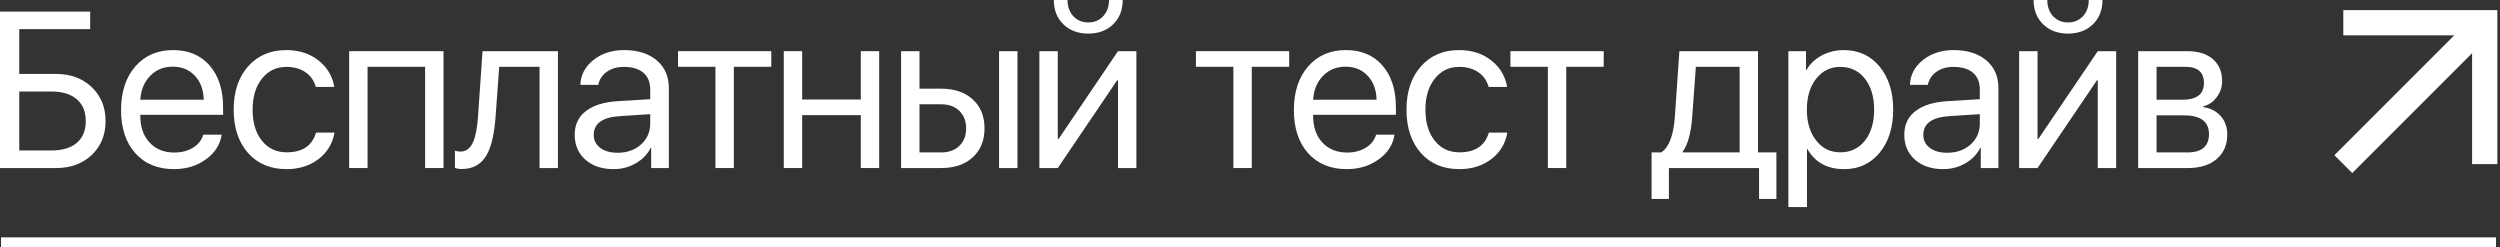
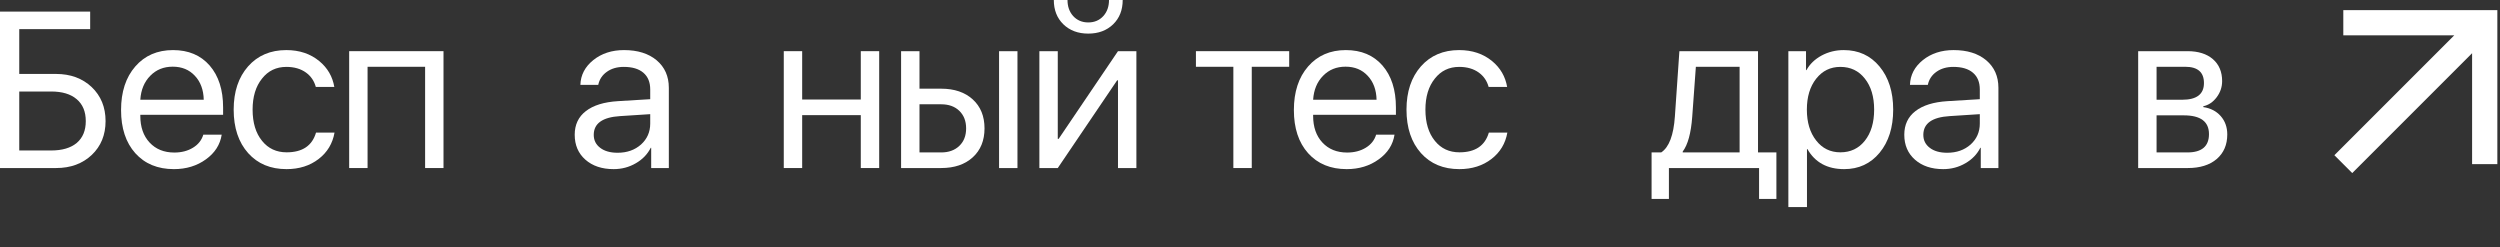
<svg xmlns="http://www.w3.org/2000/svg" width="495" height="49" viewBox="0 0 495 49" fill="none">
  <rect x="0" y="0" width="495" height="49" fill="#333333" stroke="none" />
  <path fill-rule="evenodd" clip-rule="evenodd" d="M463.975 2H494.475V32.5H489.475V10.536L465.743 34.268L462.207 30.732L485.939 7H463.975V2Z" fill="white" />
-   <path fill-rule="evenodd" clip-rule="evenodd" d="M494.207 49H0.207V47H494.207V49Z" fill="url(#paint0_linear_410_39)" />
  <path d="M20.903 23.977C20.903 26.711 19.992 28.943 18.171 30.675C16.336 32.407 13.985 33.272 11.119 33.272H0V2.297H17.854V5.774H3.812V14.64H11.076C13.957 14.64 16.314 15.506 18.15 17.237C19.985 18.983 20.903 21.23 20.903 23.977ZM10.123 29.795C12.312 29.795 14.006 29.294 15.206 28.292C16.392 27.276 16.985 25.838 16.985 23.977C16.985 22.103 16.385 20.657 15.185 19.641C13.999 18.625 12.312 18.117 10.123 18.117H3.812V29.795H10.123Z" fill="white" />
  <path d="M34.199 13.202C32.406 13.202 30.923 13.803 29.752 15.005C28.566 16.207 27.909 17.788 27.782 19.749H40.341C40.298 17.788 39.712 16.207 38.583 15.005C37.468 13.803 36.006 13.202 34.199 13.202ZM43.899 26.661C43.588 28.65 42.543 30.281 40.764 31.555C38.985 32.843 36.875 33.487 34.432 33.487C31.227 33.487 28.678 32.435 26.787 30.331C24.909 28.228 23.97 25.38 23.97 21.788C23.97 18.196 24.909 15.319 26.787 13.159C28.664 10.998 31.156 9.917 34.263 9.917C37.312 9.917 39.727 10.933 41.506 12.965C43.285 15.012 44.174 17.781 44.174 21.273V22.733H27.782V22.947C27.782 25.151 28.396 26.911 29.625 28.228C30.853 29.544 32.484 30.203 34.517 30.203C35.943 30.203 37.178 29.881 38.223 29.237C39.254 28.607 39.931 27.748 40.256 26.661H43.899Z" fill="white" />
  <path d="M62.532 17.216C62.207 16.028 61.565 15.083 60.604 14.382C59.56 13.624 58.261 13.245 56.708 13.245C54.703 13.245 53.093 14.017 51.879 15.563C50.636 17.108 50.015 19.155 50.015 21.702C50.015 24.307 50.643 26.375 51.9 27.906C53.114 29.408 54.731 30.16 56.75 30.16C59.87 30.16 61.812 28.857 62.574 26.253H66.238C65.857 28.414 64.812 30.152 63.103 31.469C61.367 32.814 59.242 33.487 56.729 33.487C53.566 33.487 51.039 32.435 49.147 30.331C47.227 28.185 46.267 25.308 46.267 21.702C46.267 18.153 47.22 15.298 49.126 13.137C51.032 10.991 53.552 9.917 56.686 9.917C59.284 9.917 61.466 10.647 63.23 12.107C64.854 13.452 65.843 15.155 66.195 17.216H62.532Z" fill="white" />
  <path d="M84.172 13.223H72.778V33.272H69.135V10.132H87.814V33.272H84.172V13.223Z" fill="white" />
-   <path d="M98.124 23.119C97.87 26.553 97.284 29.072 96.366 30.675C95.308 32.535 93.656 33.465 91.411 33.465C90.888 33.465 90.444 33.387 90.076 33.229V29.838C90.415 29.952 90.796 30.009 91.22 30.009C92.293 30.009 93.112 29.38 93.677 28.12C94.171 27.018 94.496 25.323 94.651 23.033L95.54 10.132H110.471V33.272H106.829V13.223H98.844L98.124 23.119Z" fill="white" />
  <path d="M122.285 30.245C124.148 30.245 125.694 29.702 126.923 28.614C128.137 27.512 128.744 26.131 128.744 24.471V22.604L122.772 22.99C119.299 23.205 117.562 24.443 117.562 26.704C117.562 27.777 117.993 28.636 118.854 29.28C119.701 29.924 120.845 30.245 122.285 30.245ZM121.501 33.487C119.186 33.487 117.322 32.864 115.91 31.619C114.498 30.374 113.792 28.729 113.792 26.682C113.792 24.693 114.526 23.133 115.995 22.003C117.463 20.858 119.581 20.2 122.348 20.028L128.744 19.641V17.709C128.744 16.278 128.292 15.176 127.389 14.404C126.485 13.631 125.193 13.245 123.513 13.245C122.186 13.245 121.07 13.566 120.167 14.21C119.249 14.854 118.677 15.72 118.451 16.808H114.915C114.971 14.862 115.825 13.223 117.477 11.892C119.129 10.576 121.155 9.917 123.555 9.917C126.252 9.917 128.405 10.59 130.015 11.935C131.624 13.295 132.429 15.112 132.429 17.387V33.272H128.935V29.258H128.85C128.201 30.546 127.212 31.569 125.885 32.328C124.558 33.1 123.097 33.487 121.501 33.487Z" fill="white" />
-   <path d="M152.714 13.223H145.301V33.272H141.659V13.223H134.246V10.132H152.714V13.223Z" fill="white" />
  <path d="M170.436 22.797H158.83V33.272H155.188V10.132H158.83V19.706H170.436V10.132H174.079V33.272H170.436V22.797Z" fill="white" />
  <path d="M197.816 10.132H201.458V33.272H197.816V10.132ZM182.059 20.65V30.181H186.358C187.855 30.181 189.055 29.745 189.958 28.872C190.848 28.013 191.293 26.861 191.293 25.416C191.293 23.97 190.841 22.811 189.937 21.938C189.048 21.08 187.855 20.65 186.358 20.65H182.059ZM178.416 10.132H182.059V17.559H186.358C188.97 17.559 191.053 18.267 192.606 19.684C194.159 21.101 194.935 23.012 194.935 25.416C194.935 27.82 194.159 29.73 192.606 31.147C191.053 32.564 188.97 33.272 186.358 33.272H178.416V10.132Z" fill="white" />
  <path d="M205.796 33.272V10.132H209.438V27.498H209.608L221.362 10.132H225.005V33.272H221.362V15.906H221.193L209.438 33.272H205.796ZM211.366 0C211.366 1.274 211.733 2.325 212.467 3.155C213.244 4.014 214.246 4.443 215.474 4.443C216.703 4.443 217.705 4.014 218.482 3.155C219.216 2.325 219.583 1.274 219.583 0H222.294C222.294 1.975 221.666 3.578 220.409 4.808C219.138 6.039 217.493 6.654 215.474 6.654C213.455 6.654 211.81 6.039 210.54 4.808C209.283 3.578 208.655 1.975 208.655 0H211.366Z" fill="white" />
  <path d="M255.26 13.223H247.848V33.272H244.205V13.223H236.793V10.132H255.26V13.223Z" fill="white" />
  <path d="M266.417 13.202C264.624 13.202 263.141 13.803 261.97 15.005C260.784 16.207 260.127 17.788 260 19.749H272.559C272.517 17.788 271.931 16.207 270.801 15.005C269.686 13.803 268.224 13.202 266.417 13.202ZM276.117 26.661C275.806 28.65 274.761 30.281 272.982 31.555C271.203 32.843 269.093 33.487 266.65 33.487C263.445 33.487 260.897 32.435 259.005 30.331C257.127 28.228 256.188 25.38 256.188 21.788C256.188 18.196 257.127 15.319 259.005 13.159C260.882 10.998 263.374 9.917 266.481 9.917C269.53 9.917 271.945 10.933 273.724 12.965C275.503 15.012 276.392 17.781 276.392 21.273V22.733H260V22.947C260 25.151 260.614 26.911 261.843 28.228C263.071 29.544 264.702 30.203 266.735 30.203C268.161 30.203 269.396 29.881 270.441 29.237C271.472 28.607 272.149 27.748 272.474 26.661H276.117Z" fill="white" />
  <path d="M294.75 17.216C294.425 16.028 293.783 15.083 292.822 14.382C291.778 13.624 290.479 13.245 288.926 13.245C286.921 13.245 285.311 14.017 284.097 15.563C282.854 17.108 282.233 19.155 282.233 21.702C282.233 24.307 282.862 26.375 284.118 27.906C285.332 29.408 286.949 30.16 288.968 30.16C292.088 30.16 294.03 28.857 294.792 26.253H298.456C298.075 28.414 297.03 30.152 295.322 31.469C293.585 32.814 291.46 33.487 288.947 33.487C285.784 33.487 283.257 32.435 281.365 30.331C279.445 28.185 278.485 25.308 278.485 21.702C278.485 18.153 279.438 15.298 281.344 13.137C283.25 10.991 285.77 9.917 288.904 9.917C291.502 9.917 293.684 10.647 295.449 12.107C297.072 13.452 298.061 15.155 298.414 17.216H294.75Z" fill="white" />
-   <path d="M317.534 13.223H310.121V33.272H306.478V13.223H299.066V10.132H317.534V13.223Z" fill="white" />
  <path d="M344.443 13.223H335.781L335.061 23.119C334.821 26.367 334.193 28.664 333.176 30.009V30.181H344.443V13.223ZM327.013 39.39V30.181H328.919C330.472 29.151 331.376 26.768 331.63 23.033L332.519 10.132H348.086V30.181H351.728V39.39H348.297V33.272H330.444V39.39H327.013Z" fill="white" />
  <path d="M365.067 9.917C367.989 9.917 370.347 10.998 372.14 13.159C373.947 15.334 374.851 18.182 374.851 21.702C374.851 25.223 373.954 28.07 372.161 30.245C370.368 32.407 368.032 33.487 365.151 33.487C361.805 33.487 359.377 32.163 357.866 29.516H357.781V41H354.096V10.132H357.591V13.889H357.675C358.339 12.686 359.341 11.72 360.683 10.991C362.024 10.275 363.485 9.917 365.067 9.917ZM364.389 30.16C366.408 30.16 368.025 29.394 369.239 27.863C370.467 26.317 371.081 24.264 371.081 21.702C371.081 19.155 370.467 17.108 369.239 15.563C368.025 14.017 366.408 13.245 364.389 13.245C362.426 13.245 360.831 14.024 359.603 15.584C358.374 17.144 357.76 19.183 357.76 21.702C357.76 24.221 358.374 26.26 359.603 27.82C360.817 29.38 362.412 30.16 364.389 30.16Z" fill="white" />
  <path d="M385.542 30.245C387.406 30.245 388.952 29.702 390.18 28.614C391.394 27.512 392.001 26.131 392.001 24.471V22.604L386.029 22.99C382.556 23.205 380.819 24.443 380.819 26.704C380.819 27.777 381.25 28.636 382.111 29.28C382.958 29.924 384.102 30.245 385.542 30.245ZM384.758 33.487C382.443 33.487 380.579 32.864 379.167 31.619C377.755 30.374 377.049 28.729 377.049 26.682C377.049 24.693 377.784 23.133 379.252 22.003C380.72 20.858 382.838 20.2 385.605 20.028L392.001 19.641V17.709C392.001 16.278 391.55 15.176 390.646 14.404C389.742 13.631 388.45 13.245 386.77 13.245C385.443 13.245 384.328 13.566 383.424 14.21C382.506 14.854 381.935 15.72 381.709 16.808H378.172C378.228 14.862 379.083 13.223 380.734 11.892C382.386 10.576 384.412 9.917 386.813 9.917C389.509 9.917 391.663 10.59 393.272 11.935C394.882 13.295 395.686 15.112 395.686 17.387V33.272H392.192V29.258H392.107C391.458 30.546 390.469 31.569 389.142 32.328C387.815 33.1 386.354 33.487 384.758 33.487Z" fill="white" />
-   <path d="M399.791 33.272V10.132H403.434V27.498H403.603L415.357 10.132H419V33.272H415.357V15.906H415.188L403.434 33.272H399.791ZM405.361 0C405.361 1.274 405.728 2.325 406.462 3.155C407.239 4.014 408.241 4.443 409.469 4.443C410.698 4.443 411.7 4.014 412.477 3.155C413.211 2.325 413.578 1.274 413.578 0H416.289C416.289 1.975 415.661 3.578 414.404 4.808C413.133 6.039 411.488 6.654 409.469 6.654C407.45 6.654 405.806 6.039 404.535 4.808C403.278 3.578 402.65 1.975 402.65 0H405.361Z" fill="white" />
  <path d="M427.001 13.223V19.749H432.084C434.95 19.749 436.383 18.647 436.383 16.443C436.383 14.296 435.148 13.223 432.677 13.223H427.001ZM427.001 22.84V30.181H433.1C435.952 30.181 437.378 28.972 437.378 26.553C437.378 24.078 435.719 22.84 432.402 22.84H427.001ZM423.358 10.132H433.143C435.261 10.132 436.934 10.661 438.162 11.72C439.376 12.779 439.983 14.225 439.983 16.056C439.983 17.23 439.623 18.296 438.903 19.255C438.183 20.214 437.301 20.808 436.256 21.037V21.208C437.682 21.409 438.833 22.003 439.708 22.99C440.569 23.977 441 25.187 441 26.618C441 28.664 440.301 30.288 438.903 31.491C437.506 32.678 435.599 33.272 433.185 33.272H423.358V10.132Z" fill="white" />
  <defs>
    <linearGradient id="paint0_linear_410_39" x1="-22.856" y1="-101.5" x2="468.137" y2="461.865" gradientUnits="userSpaceOnUse">
      <stop stop-color="white" />
      <stop offset="1" stop-color="white" />
    </linearGradient>
  </defs>
</svg>